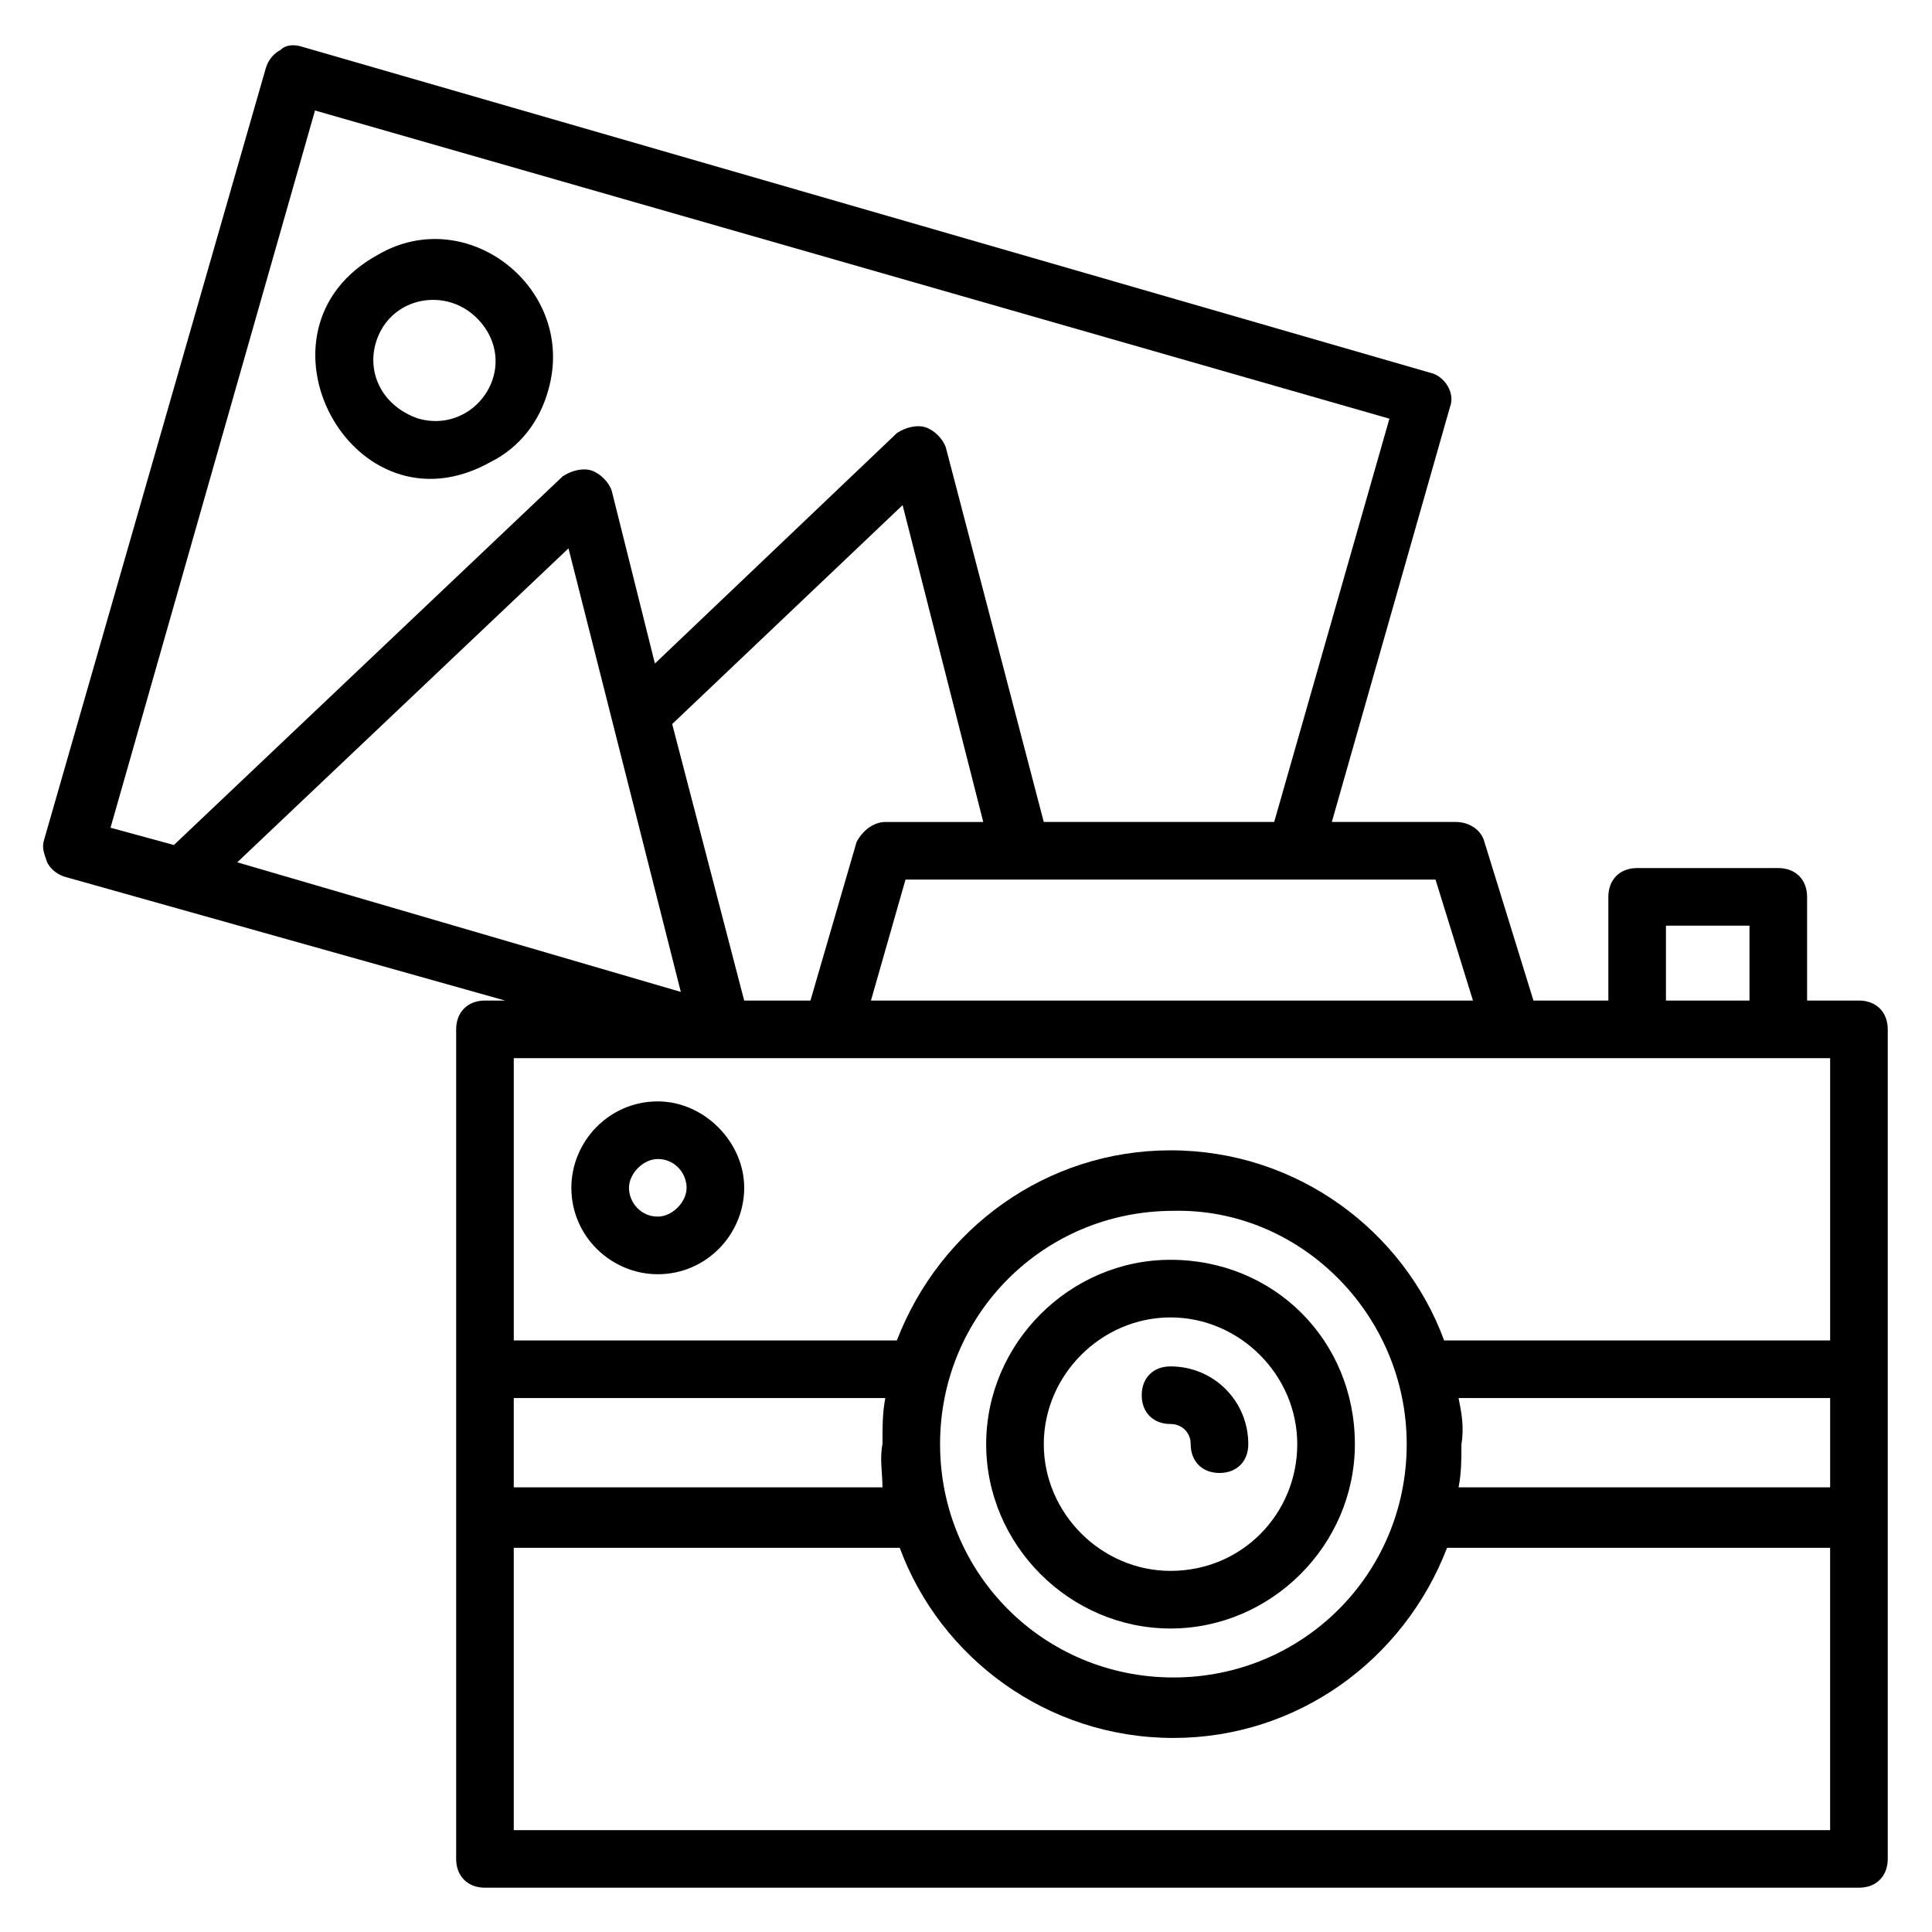
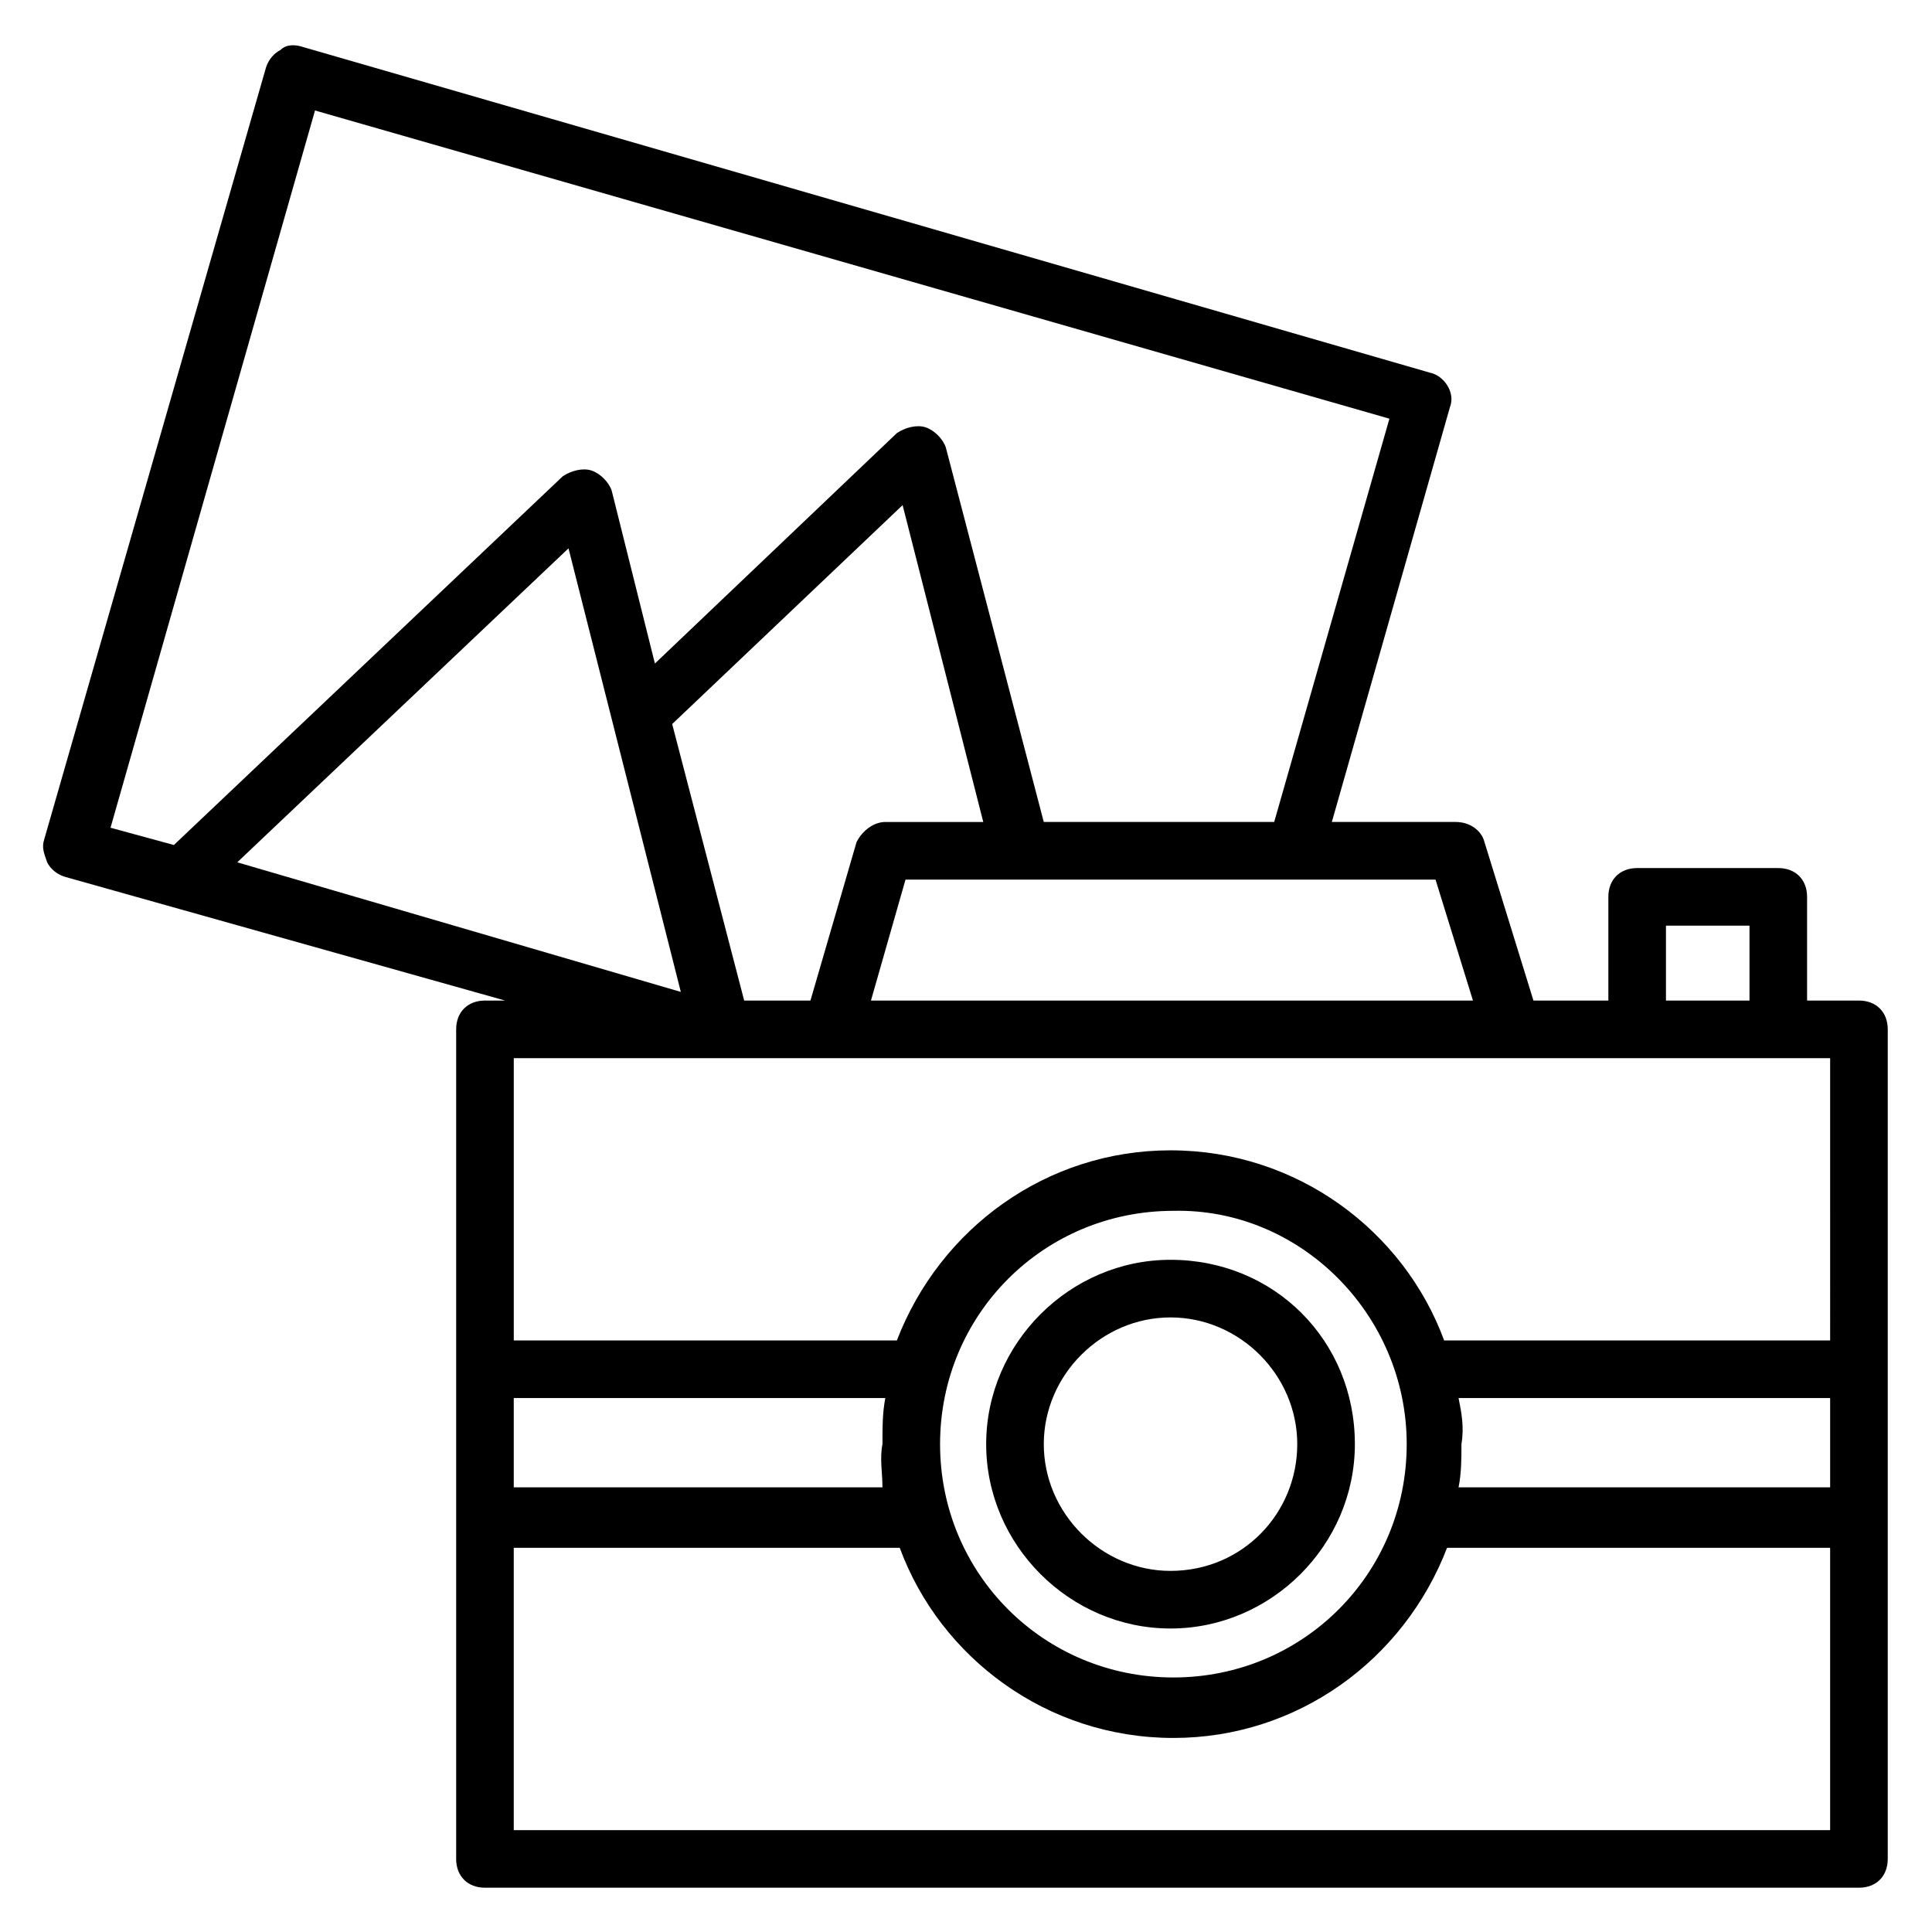
<svg xmlns="http://www.w3.org/2000/svg" fill="#000000" width="800px" height="800px" version="1.1" viewBox="144 144 512 512">
  <g>
-     <path d="m274.05 266.41c7.633-3.816 12.977-10.688 15.266-19.082 7.633-26.719-21.375-49.617-45.039-35.879-36.637 19.844-6.867 75.57 29.773 54.961zm-30.535-31.297c3.816-13.742 22.137-16.031 29.77-3.055 6.871 12.215-4.582 26.719-18.32 22.902-9.16-3.055-13.738-11.453-11.449-19.848z" />
    <path d="m636.64 409.16h-13.742v-27.48c0-4.582-3.055-7.633-7.633-7.633h-37.402c-4.582 0-7.633 3.055-7.633 7.633v27.48h-19.848l-12.977-41.984c-0.762-3.055-3.816-5.344-7.633-5.344h-32.824l31.297-109.92c1.527-3.816-1.527-8.398-5.344-9.16l-298.47-86.258c-2.293-0.766-4.582-0.766-6.109 0.762-1.523 0.762-3.051 2.289-3.816 4.582l-58.777 204.57c-0.762 2.289 0 3.816 0.762 6.106 0.762 1.527 2.289 3.055 4.582 3.816l116.79 32.828h-5.344c-4.582 0-7.633 3.055-7.633 7.633v219.84c0 4.582 3.055 7.633 7.633 7.633h364.12c4.582 0 7.633-3.055 7.633-7.633v-219.84c0-4.582-3.055-7.633-7.633-7.633zm-7.633 90.074h-102.29c-10.688-29.008-38.93-50.383-72.52-50.383-32.824 0-61.066 20.609-72.52 50.383h-101.52v-74.809h348.85zm-98.473 15.266h98.473v23.664h-98.473c0.762-3.816 0.762-7.633 0.762-11.449 0.766-4.582 0-8.398-0.762-12.215zm-13.742 12.215c0 34.352-27.48 61.832-61.832 61.832-34.352 0-61.832-27.48-61.832-61.832 0-34.352 27.48-61.832 61.832-61.832 33.59-0.762 61.832 27.48 61.832 61.832zm-138.93 11.449h-97.711v-23.664h98.473c-0.762 3.816-0.762 7.633-0.762 12.215-0.766 3.816 0 7.633 0 11.449zm0.762-176.33c-3.055 0-6.106 2.289-7.633 5.344l-12.215 41.984h-17.559l-19.082-73.281 61.066-58.016 21.375 83.969zm-54.199 45.035-117.55-34.348 87.785-83.203zm261.07-17.555h22.137v19.848h-22.137zm-51.145 19.848h-159.54l9.16-32.062h140.46zm-306.87-235.88 284.73 81.676-30.535 106.87h-61.066l-25.953-99.234c-0.762-2.289-3.055-4.582-5.344-5.344s-5.344 0-7.633 1.527l-64.121 61.066-11.449-45.801c-0.762-2.289-3.055-4.582-5.344-5.344s-5.344 0-7.633 1.527l-103.05 97.711-16.793-4.582zm52.672 455.72v-74.809h102.29c10.688 29.008 38.93 50.383 72.52 50.383 32.824 0 61.066-20.609 72.52-50.383h101.52v74.809z" />
    <path d="m454.2 477.86c-26.719 0-48.855 22.137-48.855 48.855s22.137 48.855 48.855 48.855 48.855-22.137 48.855-48.855c0-27.48-21.375-48.855-48.855-48.855zm0 82.441c-18.32 0-33.586-15.266-33.586-33.586 0-18.32 15.266-33.586 33.586-33.586 18.32 0 33.586 15.266 33.586 33.586 0.004 18.32-14.5 33.586-33.586 33.586z" />
-     <path d="m454.2 506.11c-4.582 0-7.633 3.055-7.633 7.633 0 4.582 3.055 7.633 7.633 7.633 3.055 0 5.344 2.289 5.344 5.344 0 4.582 3.055 7.633 7.633 7.633 4.582 0 7.633-3.055 7.633-7.633 0-11.449-9.16-20.609-20.609-20.609z" />
-     <path d="m318.32 435.88c-12.977 0-22.902 10.688-22.902 22.902 0 12.977 10.688 22.902 22.902 22.902 12.977 0 22.902-10.688 22.902-22.902s-10.688-22.902-22.902-22.902zm0 30.535c-4.582 0-7.633-3.816-7.633-7.633s3.816-7.633 7.633-7.633c4.582 0 7.633 3.816 7.633 7.633s-3.816 7.633-7.633 7.633z" />
  </g>
</svg>